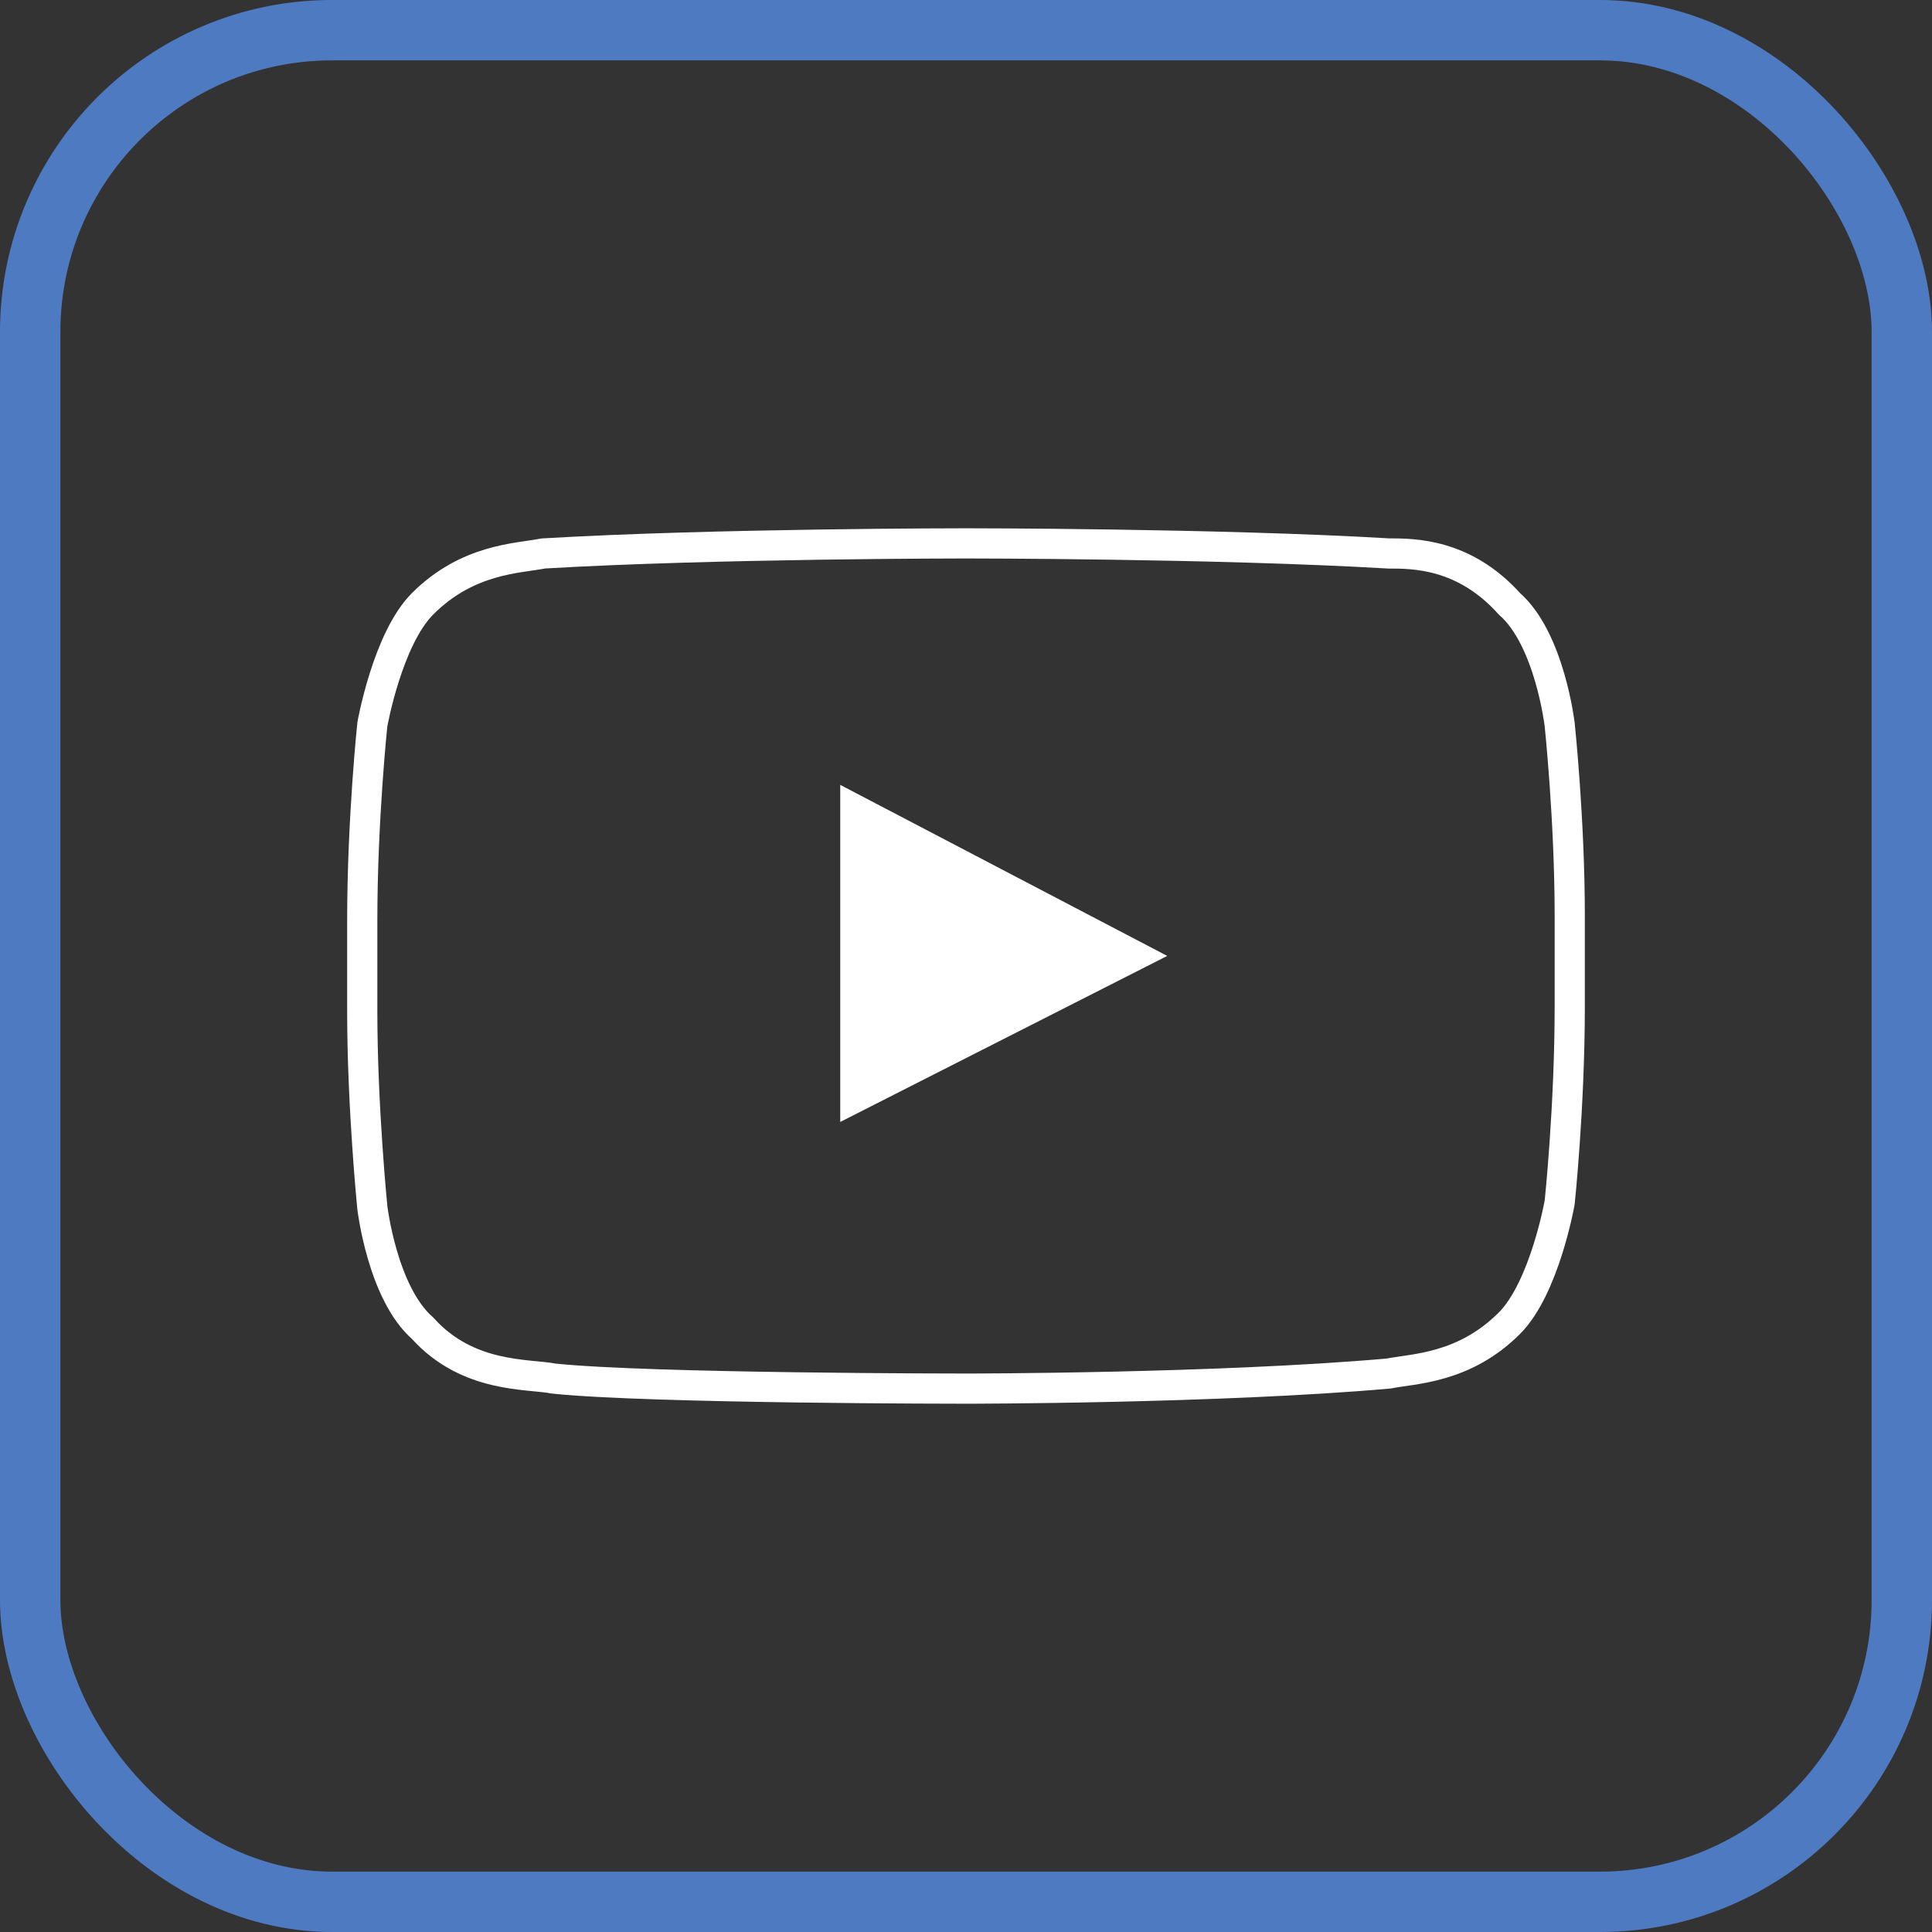
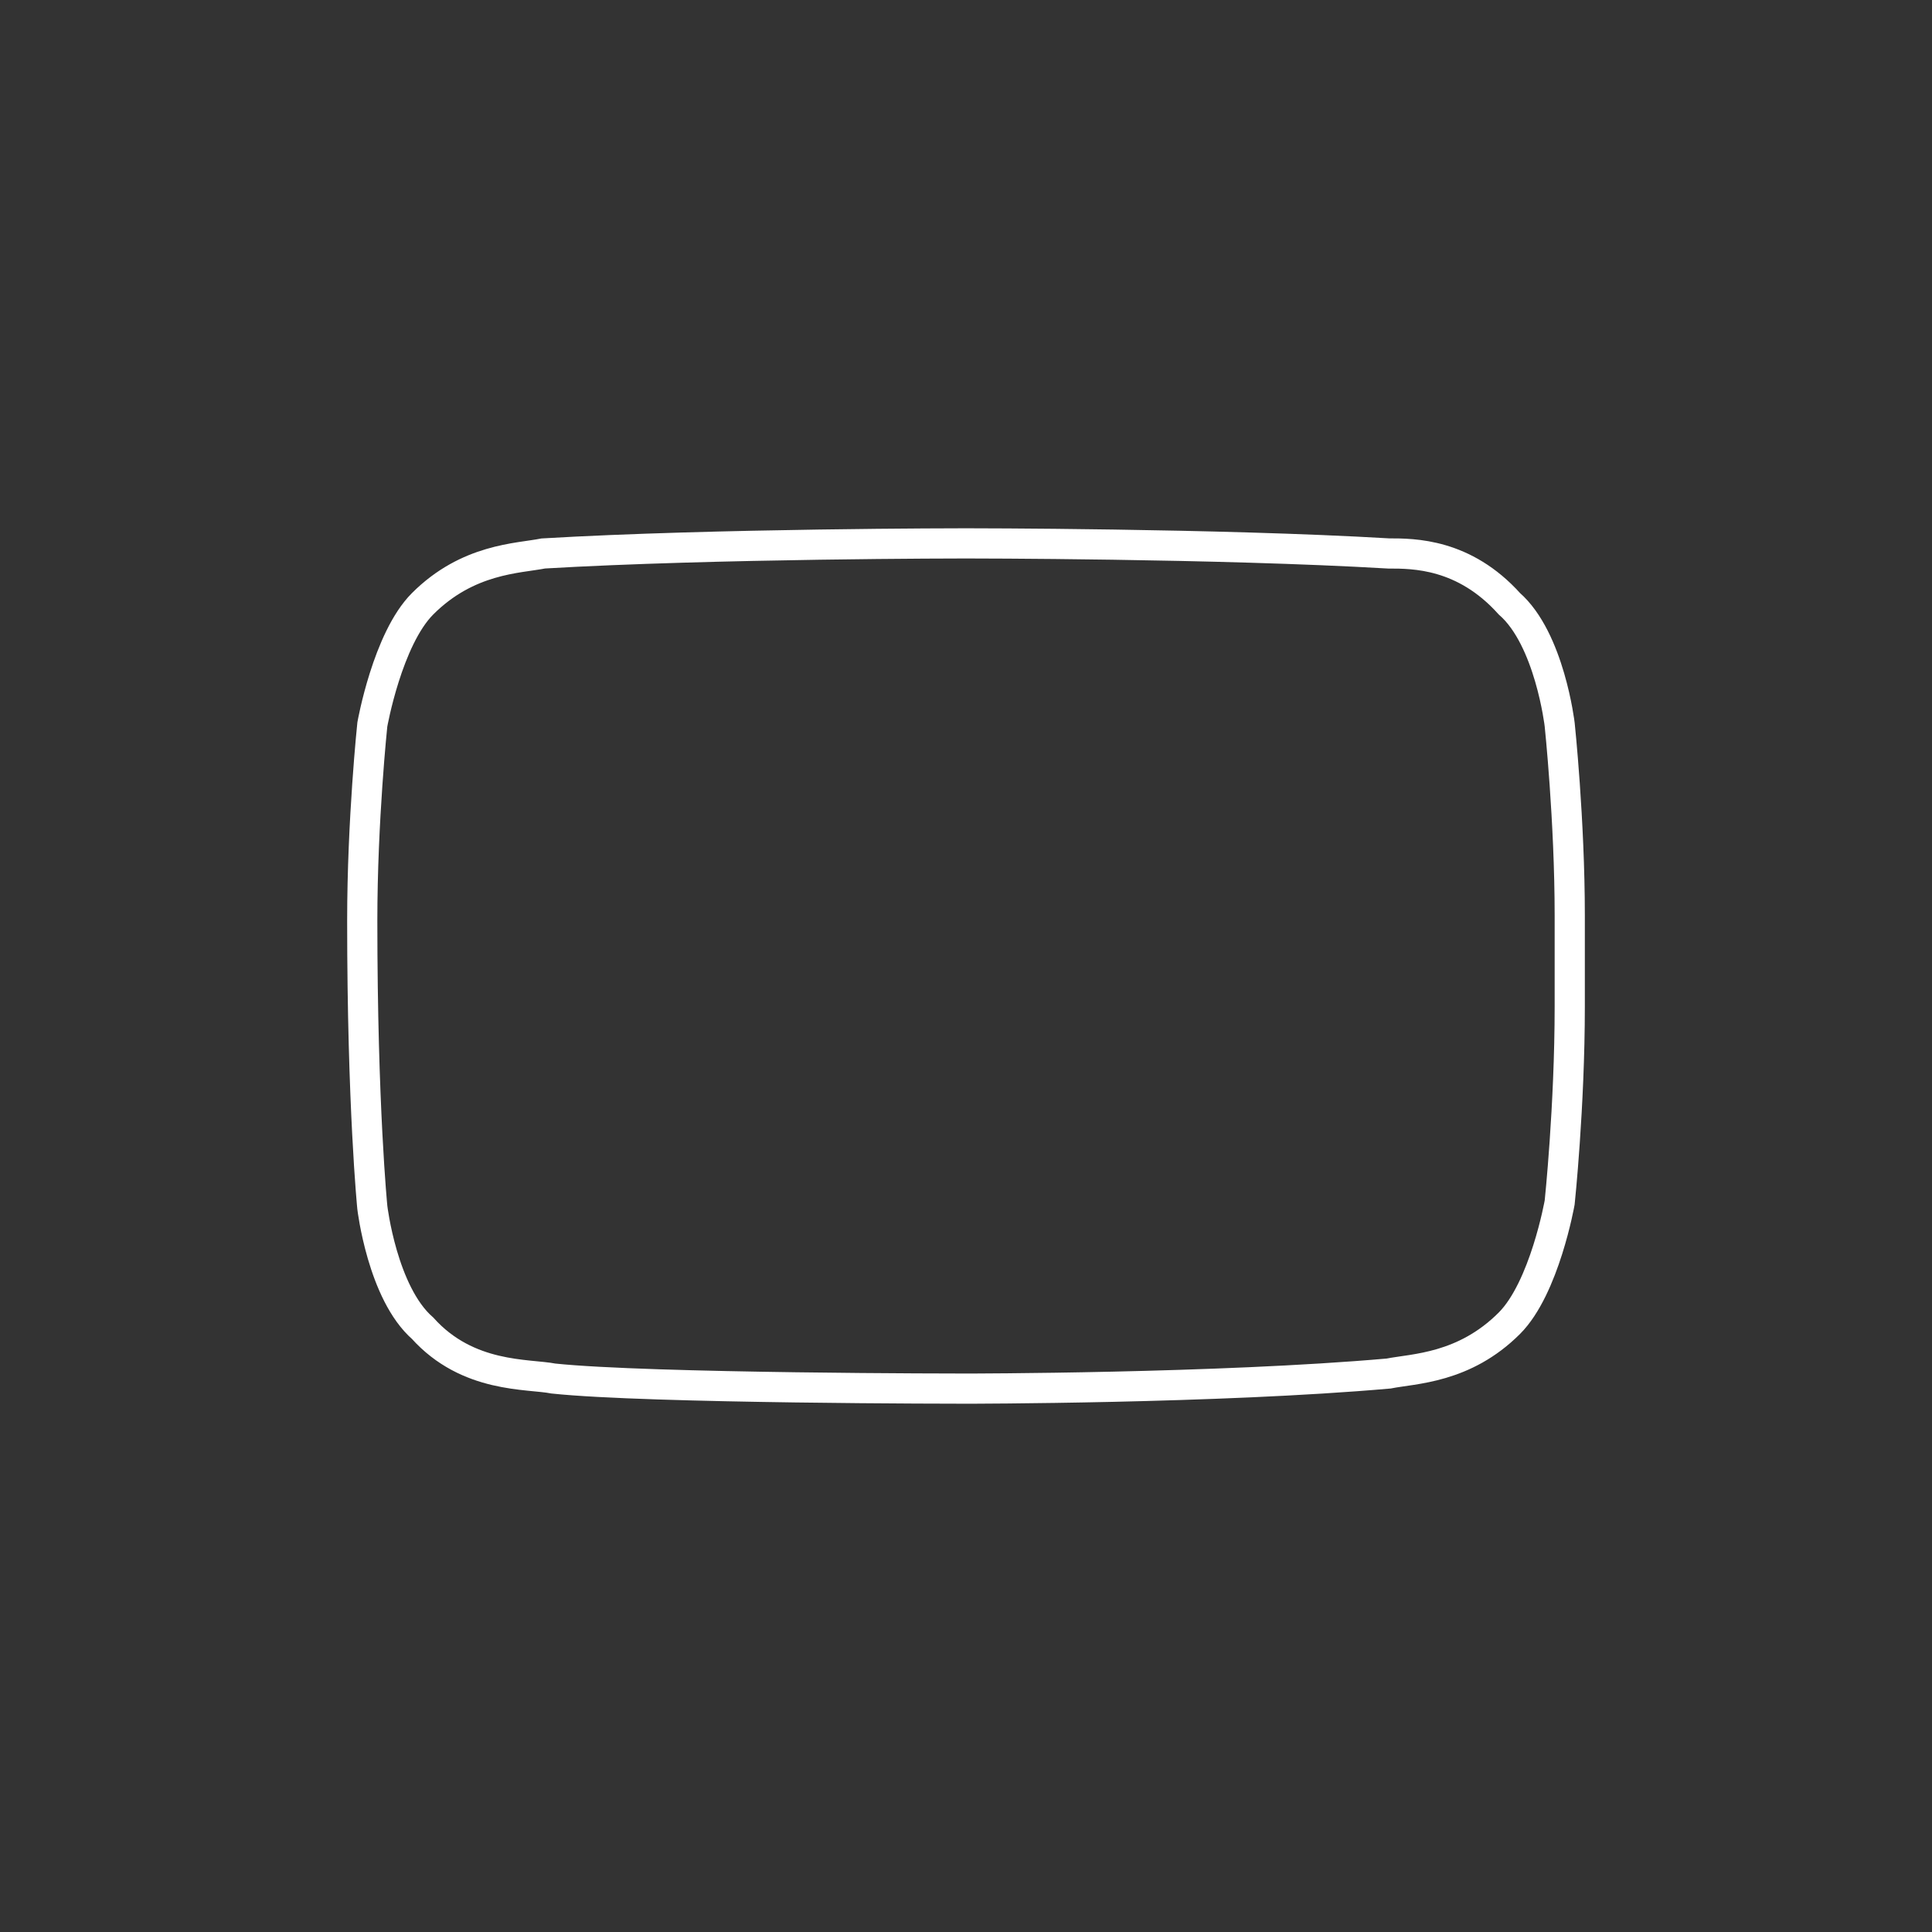
<svg xmlns="http://www.w3.org/2000/svg" width="32px" height="32px" viewBox="0 0 32 32" version="1.1">
  <rect x="0" y="0" width="32" height="32" fill="#333333" stroke="none" />
  <title>Icons/Social/Youtube (Footer)</title>
  <desc>Created with Sketch.</desc>
  <g id="Desktop-HD" stroke="none" stroke-width="1" fill="none" fill-rule="evenodd">
    <g id="Homepage" transform="translate(-1257, -4231)">
      <g id="Footer" transform="translate(-2, 4065)">
        <g transform="translate(2, 136)" id="Social-Icons">
          <g transform="translate(1179, 30)">
            <g id="Icons/Social/Youtube-(Footer)" transform="translate(78, 0)">
              <g id="YouTube">
-                 <rect id="Rectangle-Copy" stroke="#4E7AC2" x="0.5" y="0.5" width="31" height="31" rx="5" />
                <g id="Group-3" transform="translate(6, 9)">
-                   <path d="M19.833,3 C19.833,3 19.667,1.583 19,1 C18.25,0.167 17.417,0.167 17,0.167 C14.167,0 10,0 10,0 L10,0 C10,0 5.833,0 3,0.167 C2.583,0.25 1.75,0.25 1,1 C0.417,1.583 0.167,3 0.167,3 C0.167,3 0,4.583 0,6.25 L0,7.75 C0,9.333 0.167,11 0.167,11 C0.167,11 0.333,12.417 1,13 C1.75,13.833 2.75,13.75 3.167,13.833 C4.75,14 10,14 10,14 C10,14 14.167,14 17,13.75 C17.417,13.667 18.25,13.667 19,12.917 C19.583,12.333 19.833,10.917 19.833,10.917 C19.833,10.917 20,9.333 20,7.667 L20,6.167 C20,4.583 19.833,3 19.833,3 Z" id="Path" stroke="#FFFFFF" stroke-width="0.5" />
-                   <polygon id="Path" fill="#FFFFFF" points="7.917 9.583 7.917 4 13.333 6.833" />
+                   <path d="M19.833,3 C19.833,3 19.667,1.583 19,1 C18.25,0.167 17.417,0.167 17,0.167 C14.167,0 10,0 10,0 L10,0 C10,0 5.833,0 3,0.167 C2.583,0.25 1.75,0.25 1,1 C0.417,1.583 0.167,3 0.167,3 C0.167,3 0,4.583 0,6.25 C0,9.333 0.167,11 0.167,11 C0.167,11 0.333,12.417 1,13 C1.75,13.833 2.75,13.75 3.167,13.833 C4.75,14 10,14 10,14 C10,14 14.167,14 17,13.75 C17.417,13.667 18.25,13.667 19,12.917 C19.583,12.333 19.833,10.917 19.833,10.917 C19.833,10.917 20,9.333 20,7.667 L20,6.167 C20,4.583 19.833,3 19.833,3 Z" id="Path" stroke="#FFFFFF" stroke-width="0.5" />
                </g>
              </g>
            </g>
          </g>
        </g>
      </g>
    </g>
  </g>
</svg>